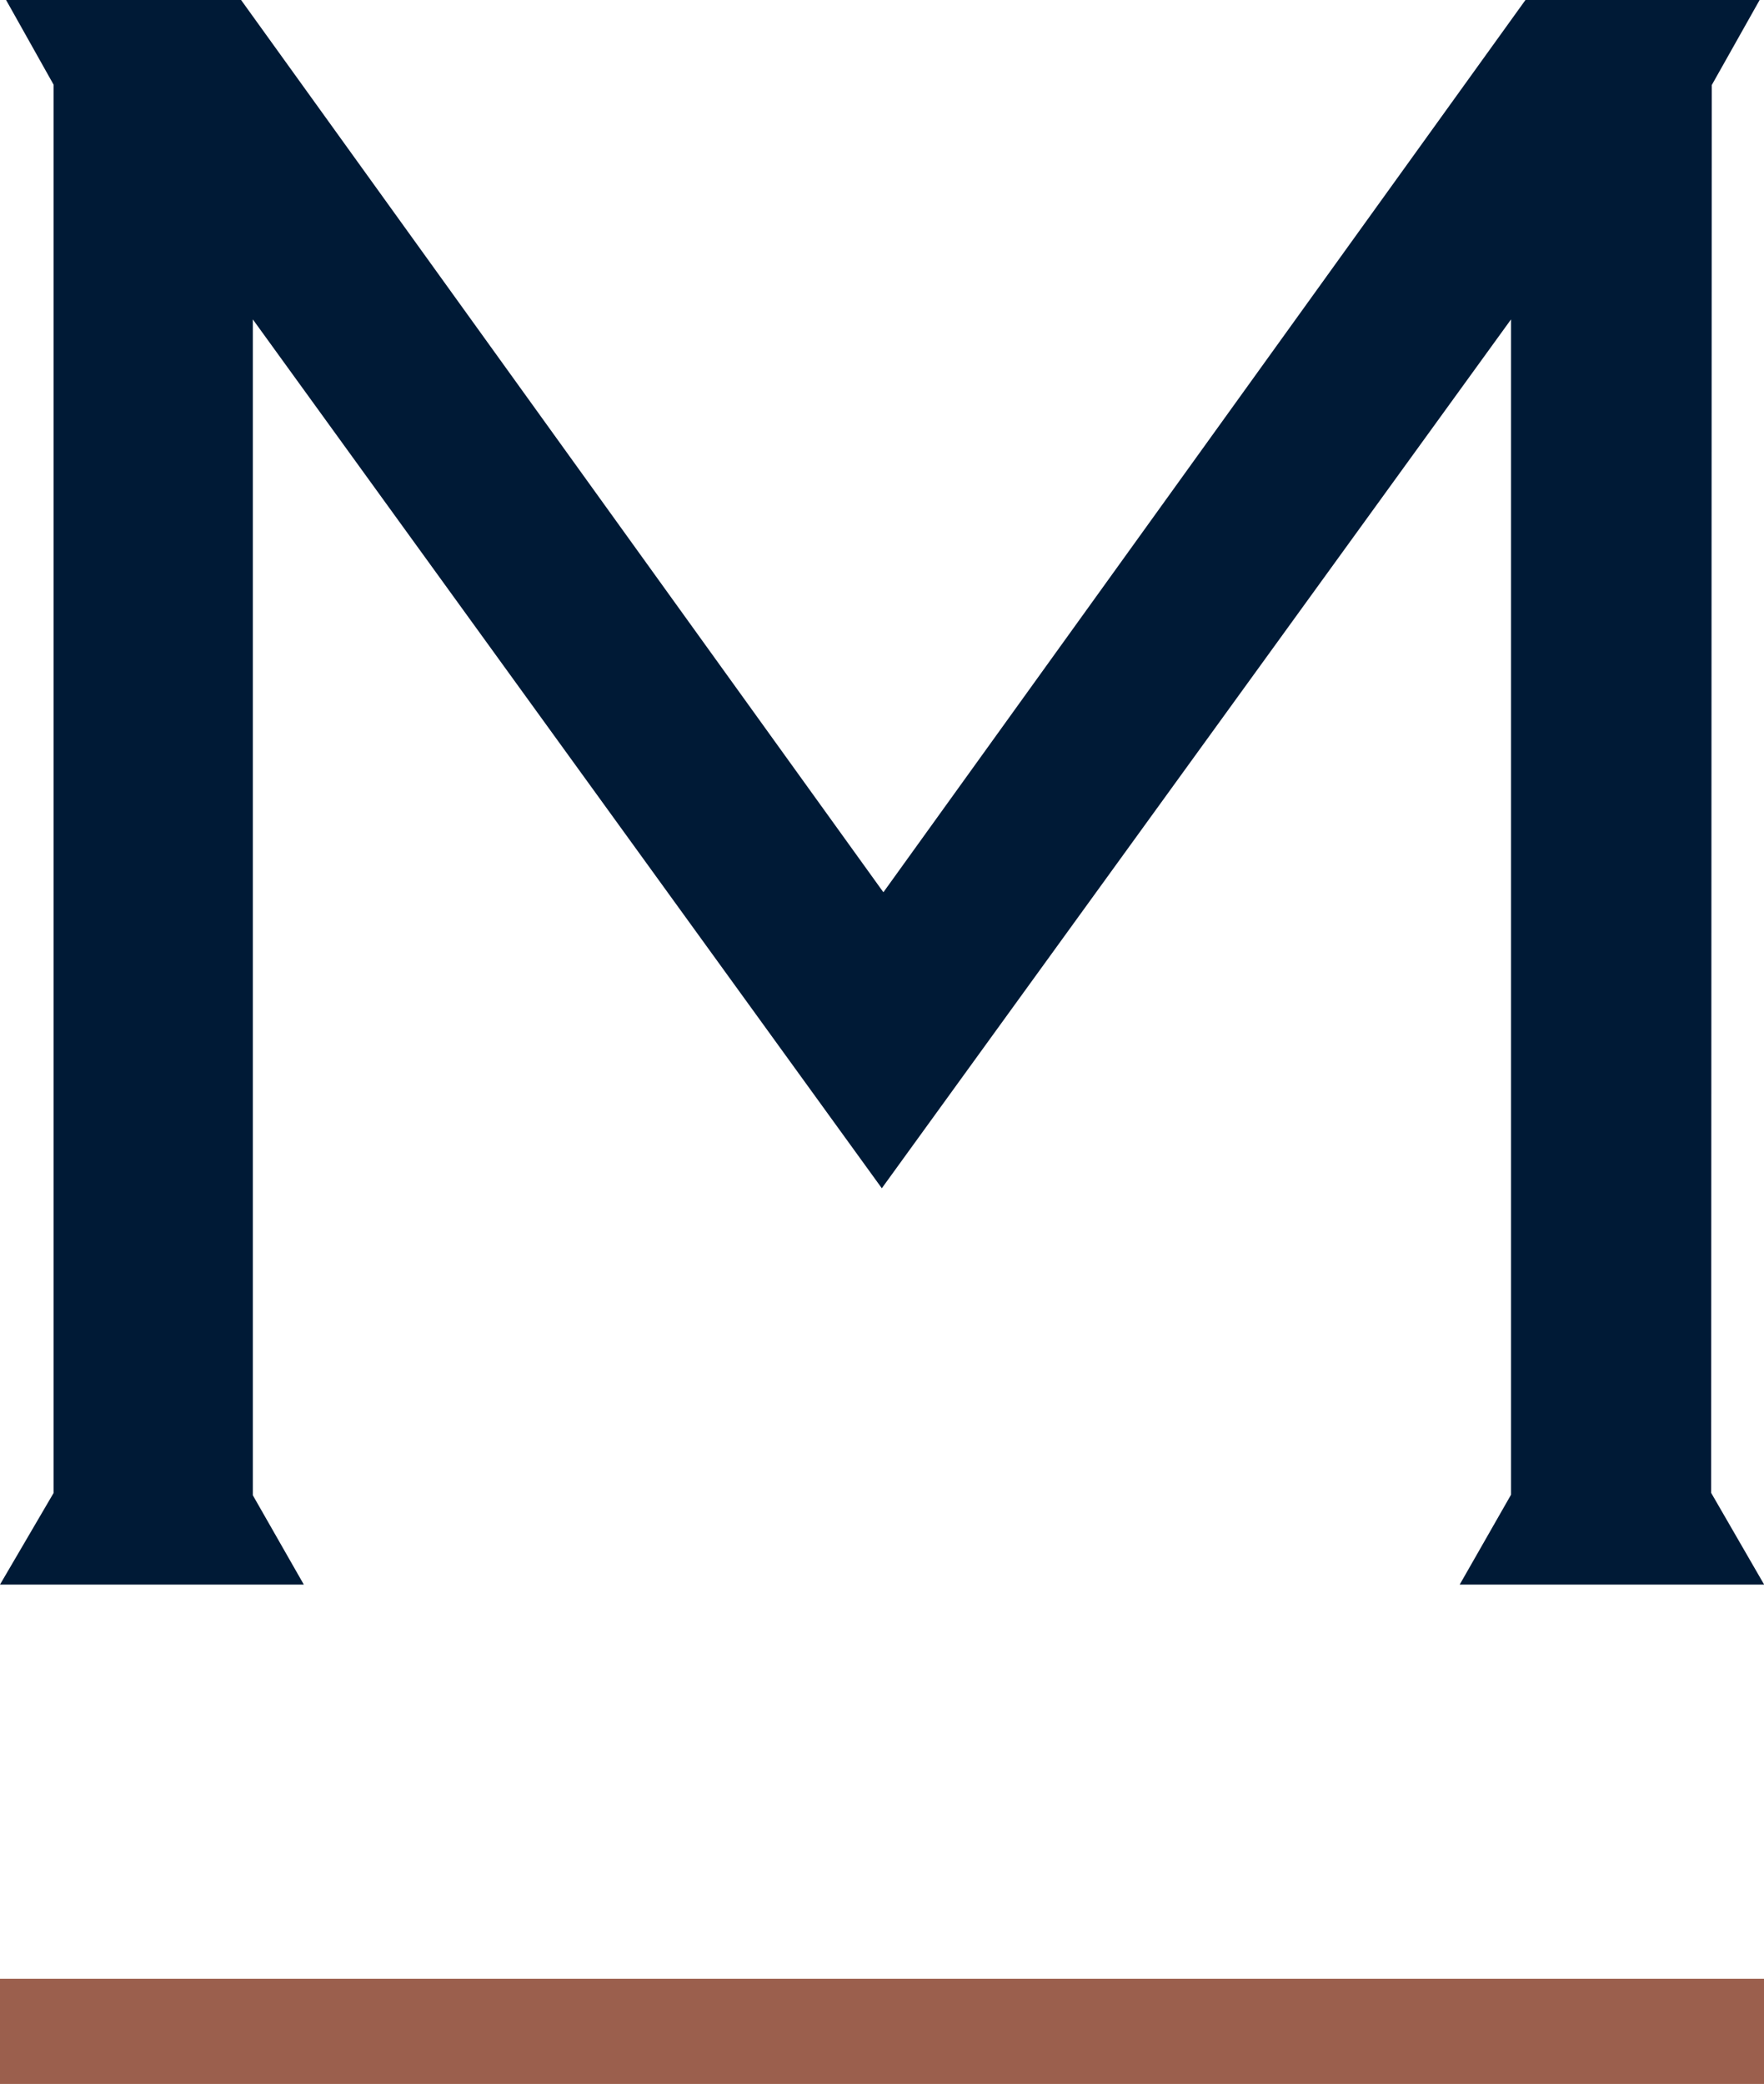
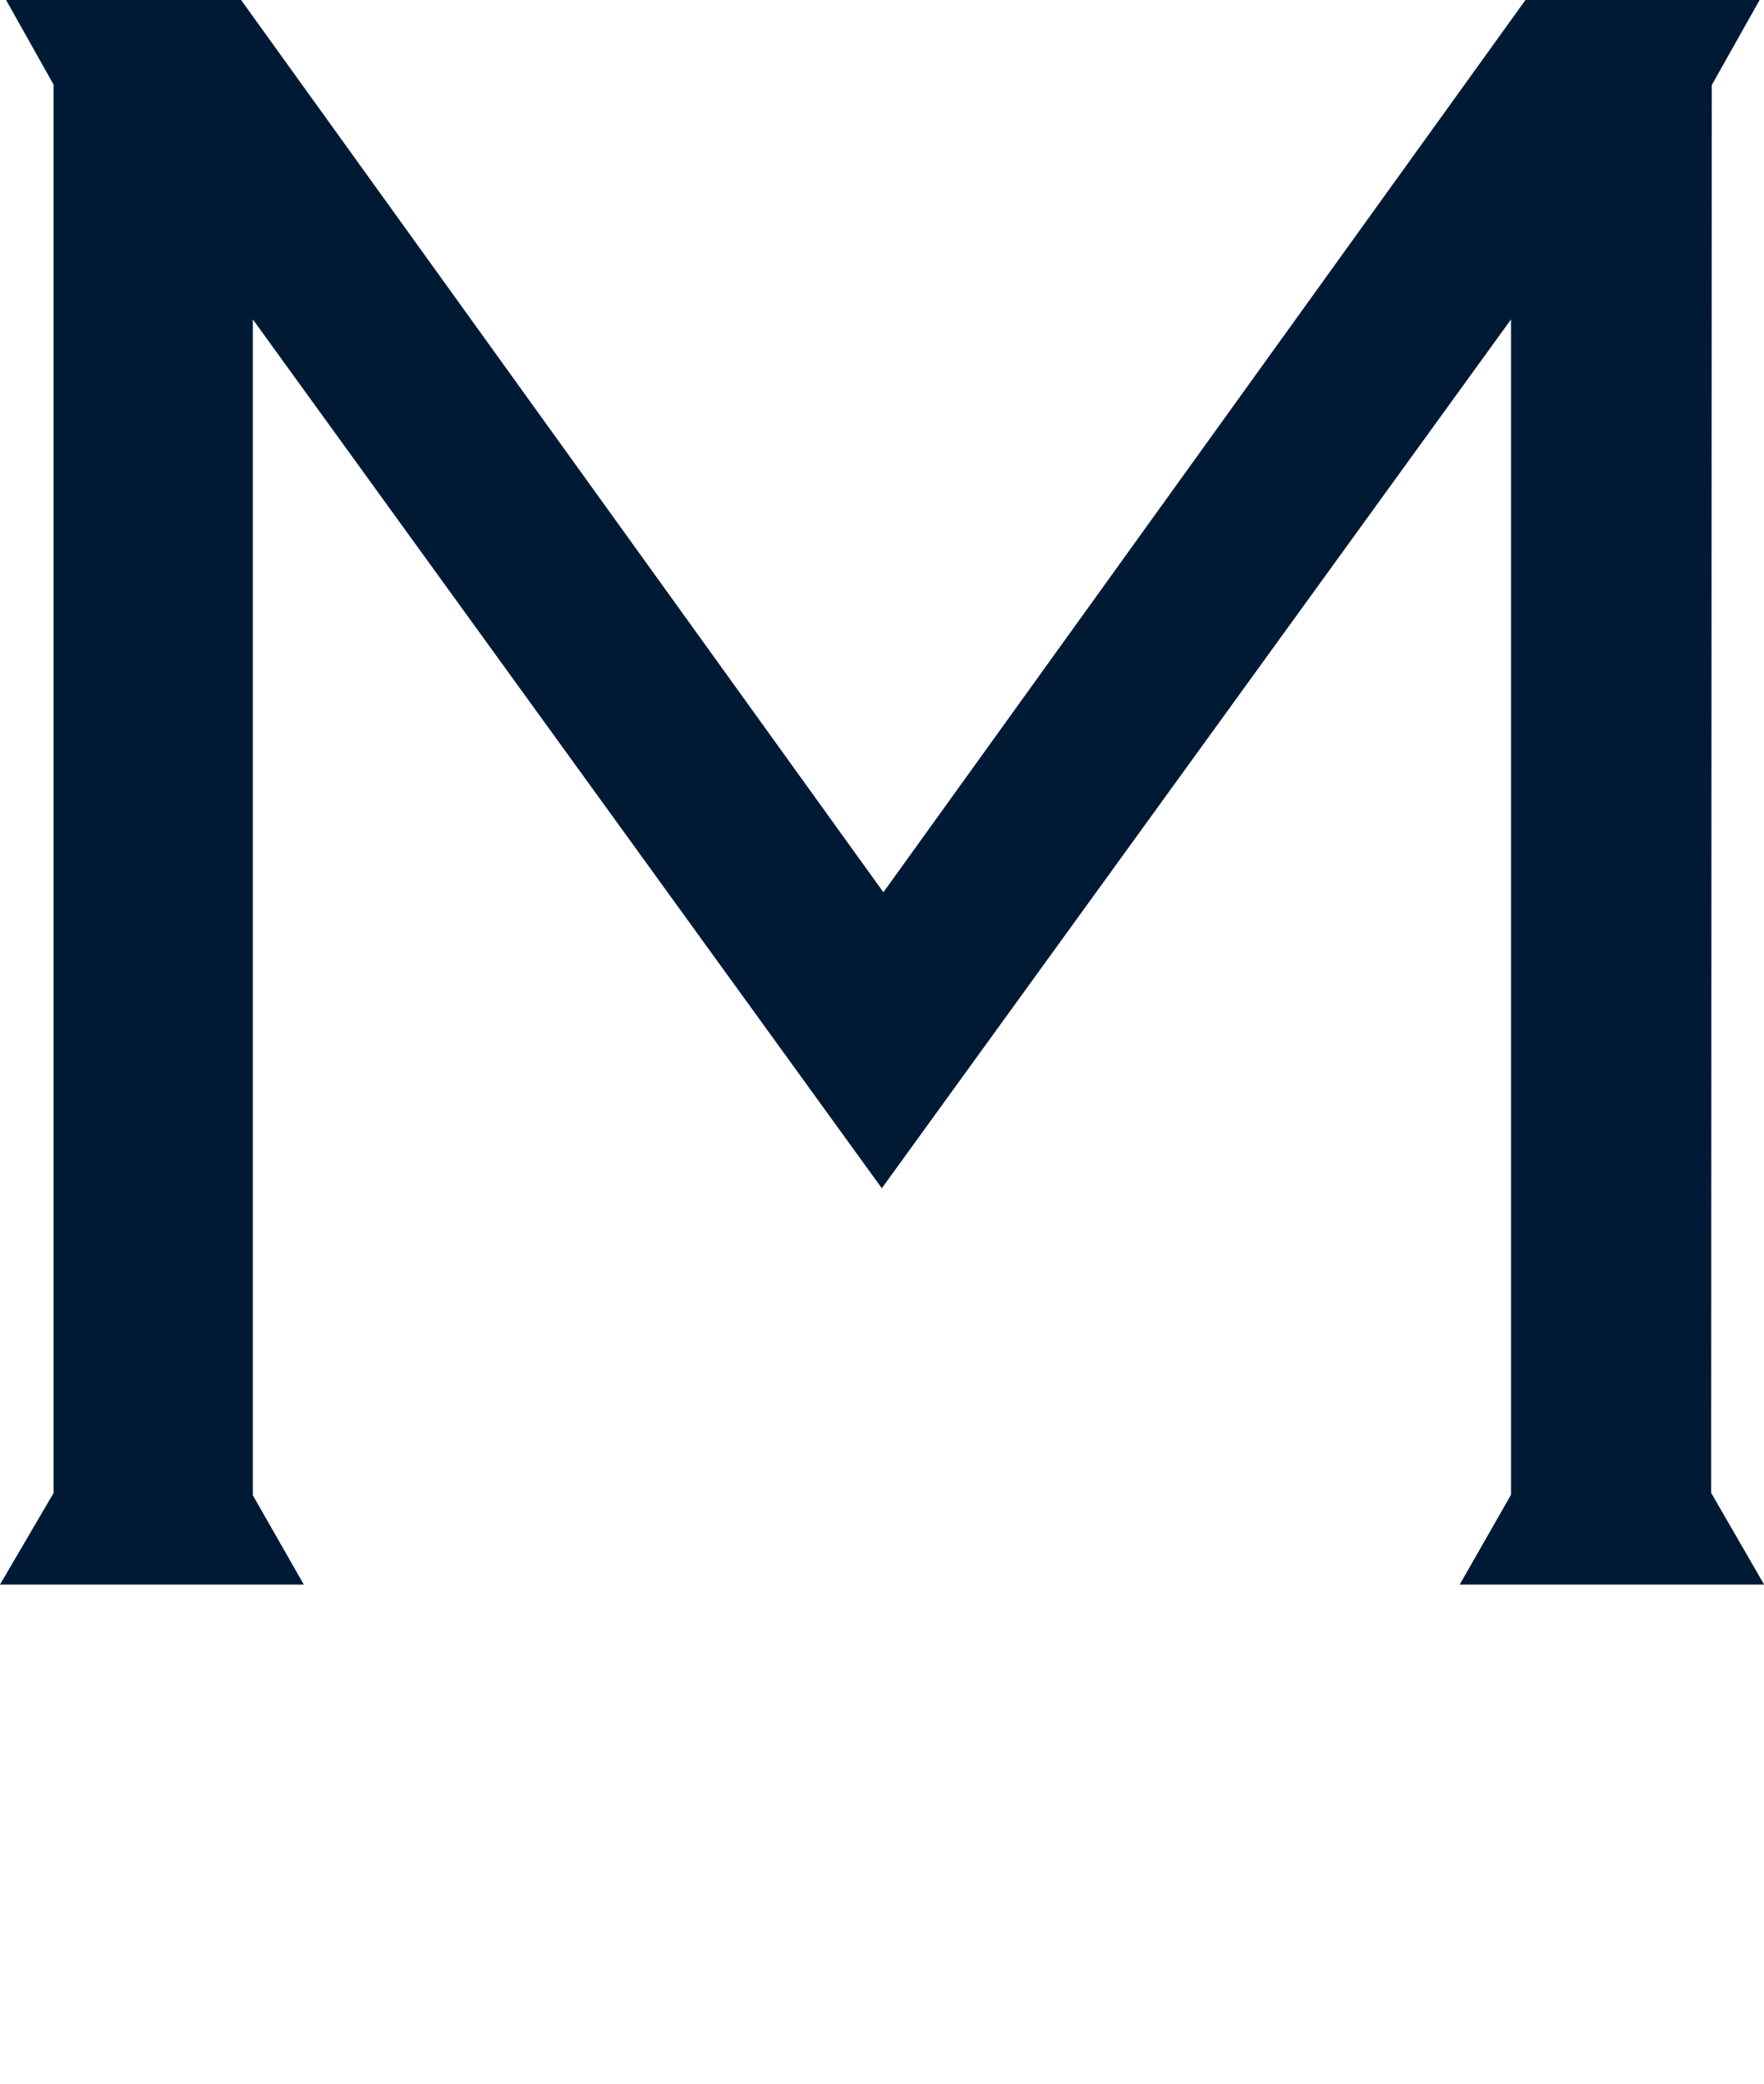
<svg xmlns="http://www.w3.org/2000/svg" width="38.058" height="44.953" viewBox="0 0 38.058 44.953">
  <g id="logo-icon" transform="translate(-986 -3586.703)">
    <path id="Caminho_237" data-name="Caminho 237" d="M32.913,16.5,19.059,35.749,5.2,16.5H.13l1.027,1.83V48.706L0,50.683H6.555l-1.1-1.926V23.392L19.025,42.134,32.6,23.392V48.745l-1.107,1.938h6.568l-1.143-1.978.013-30.368L37.965,16.5Z" transform="translate(986 3570.201)" fill="#001a36" />
-     <rect id="Retângulo_359" data-name="Retângulo 359" width="38.058" height="2.269" transform="translate(986 3629.387)" fill="#9b5f4d" />
  </g>
</svg>